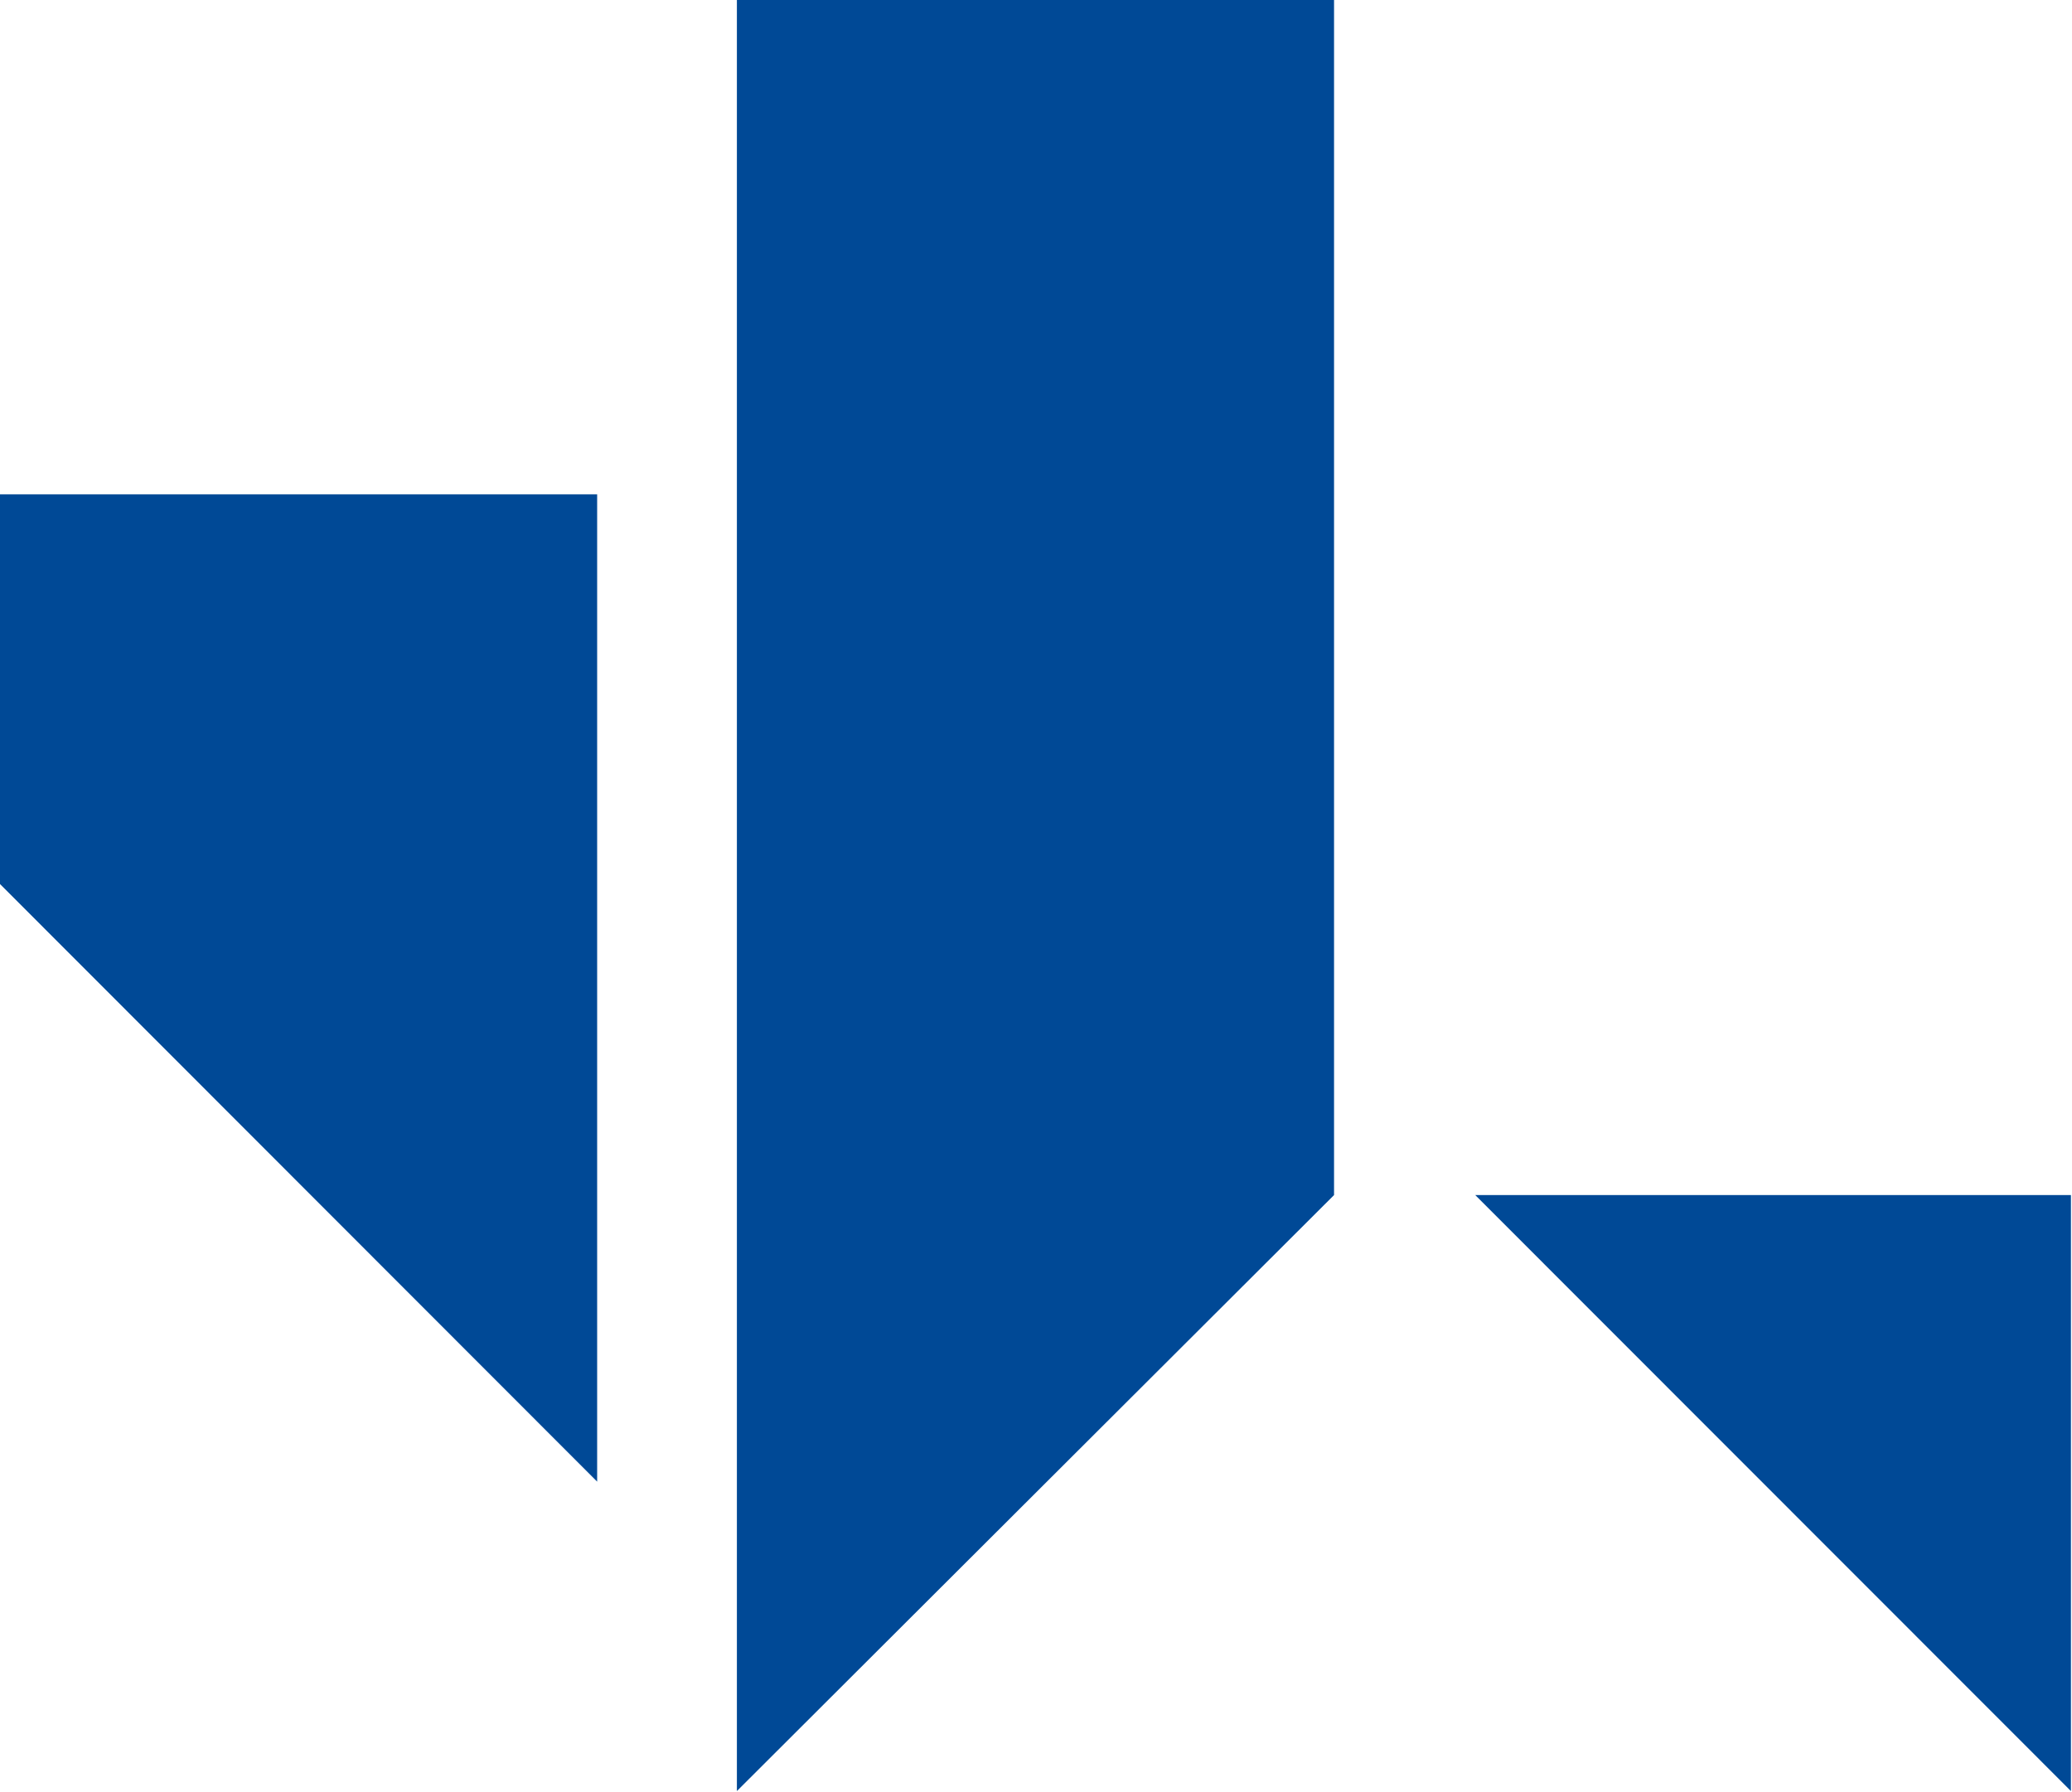
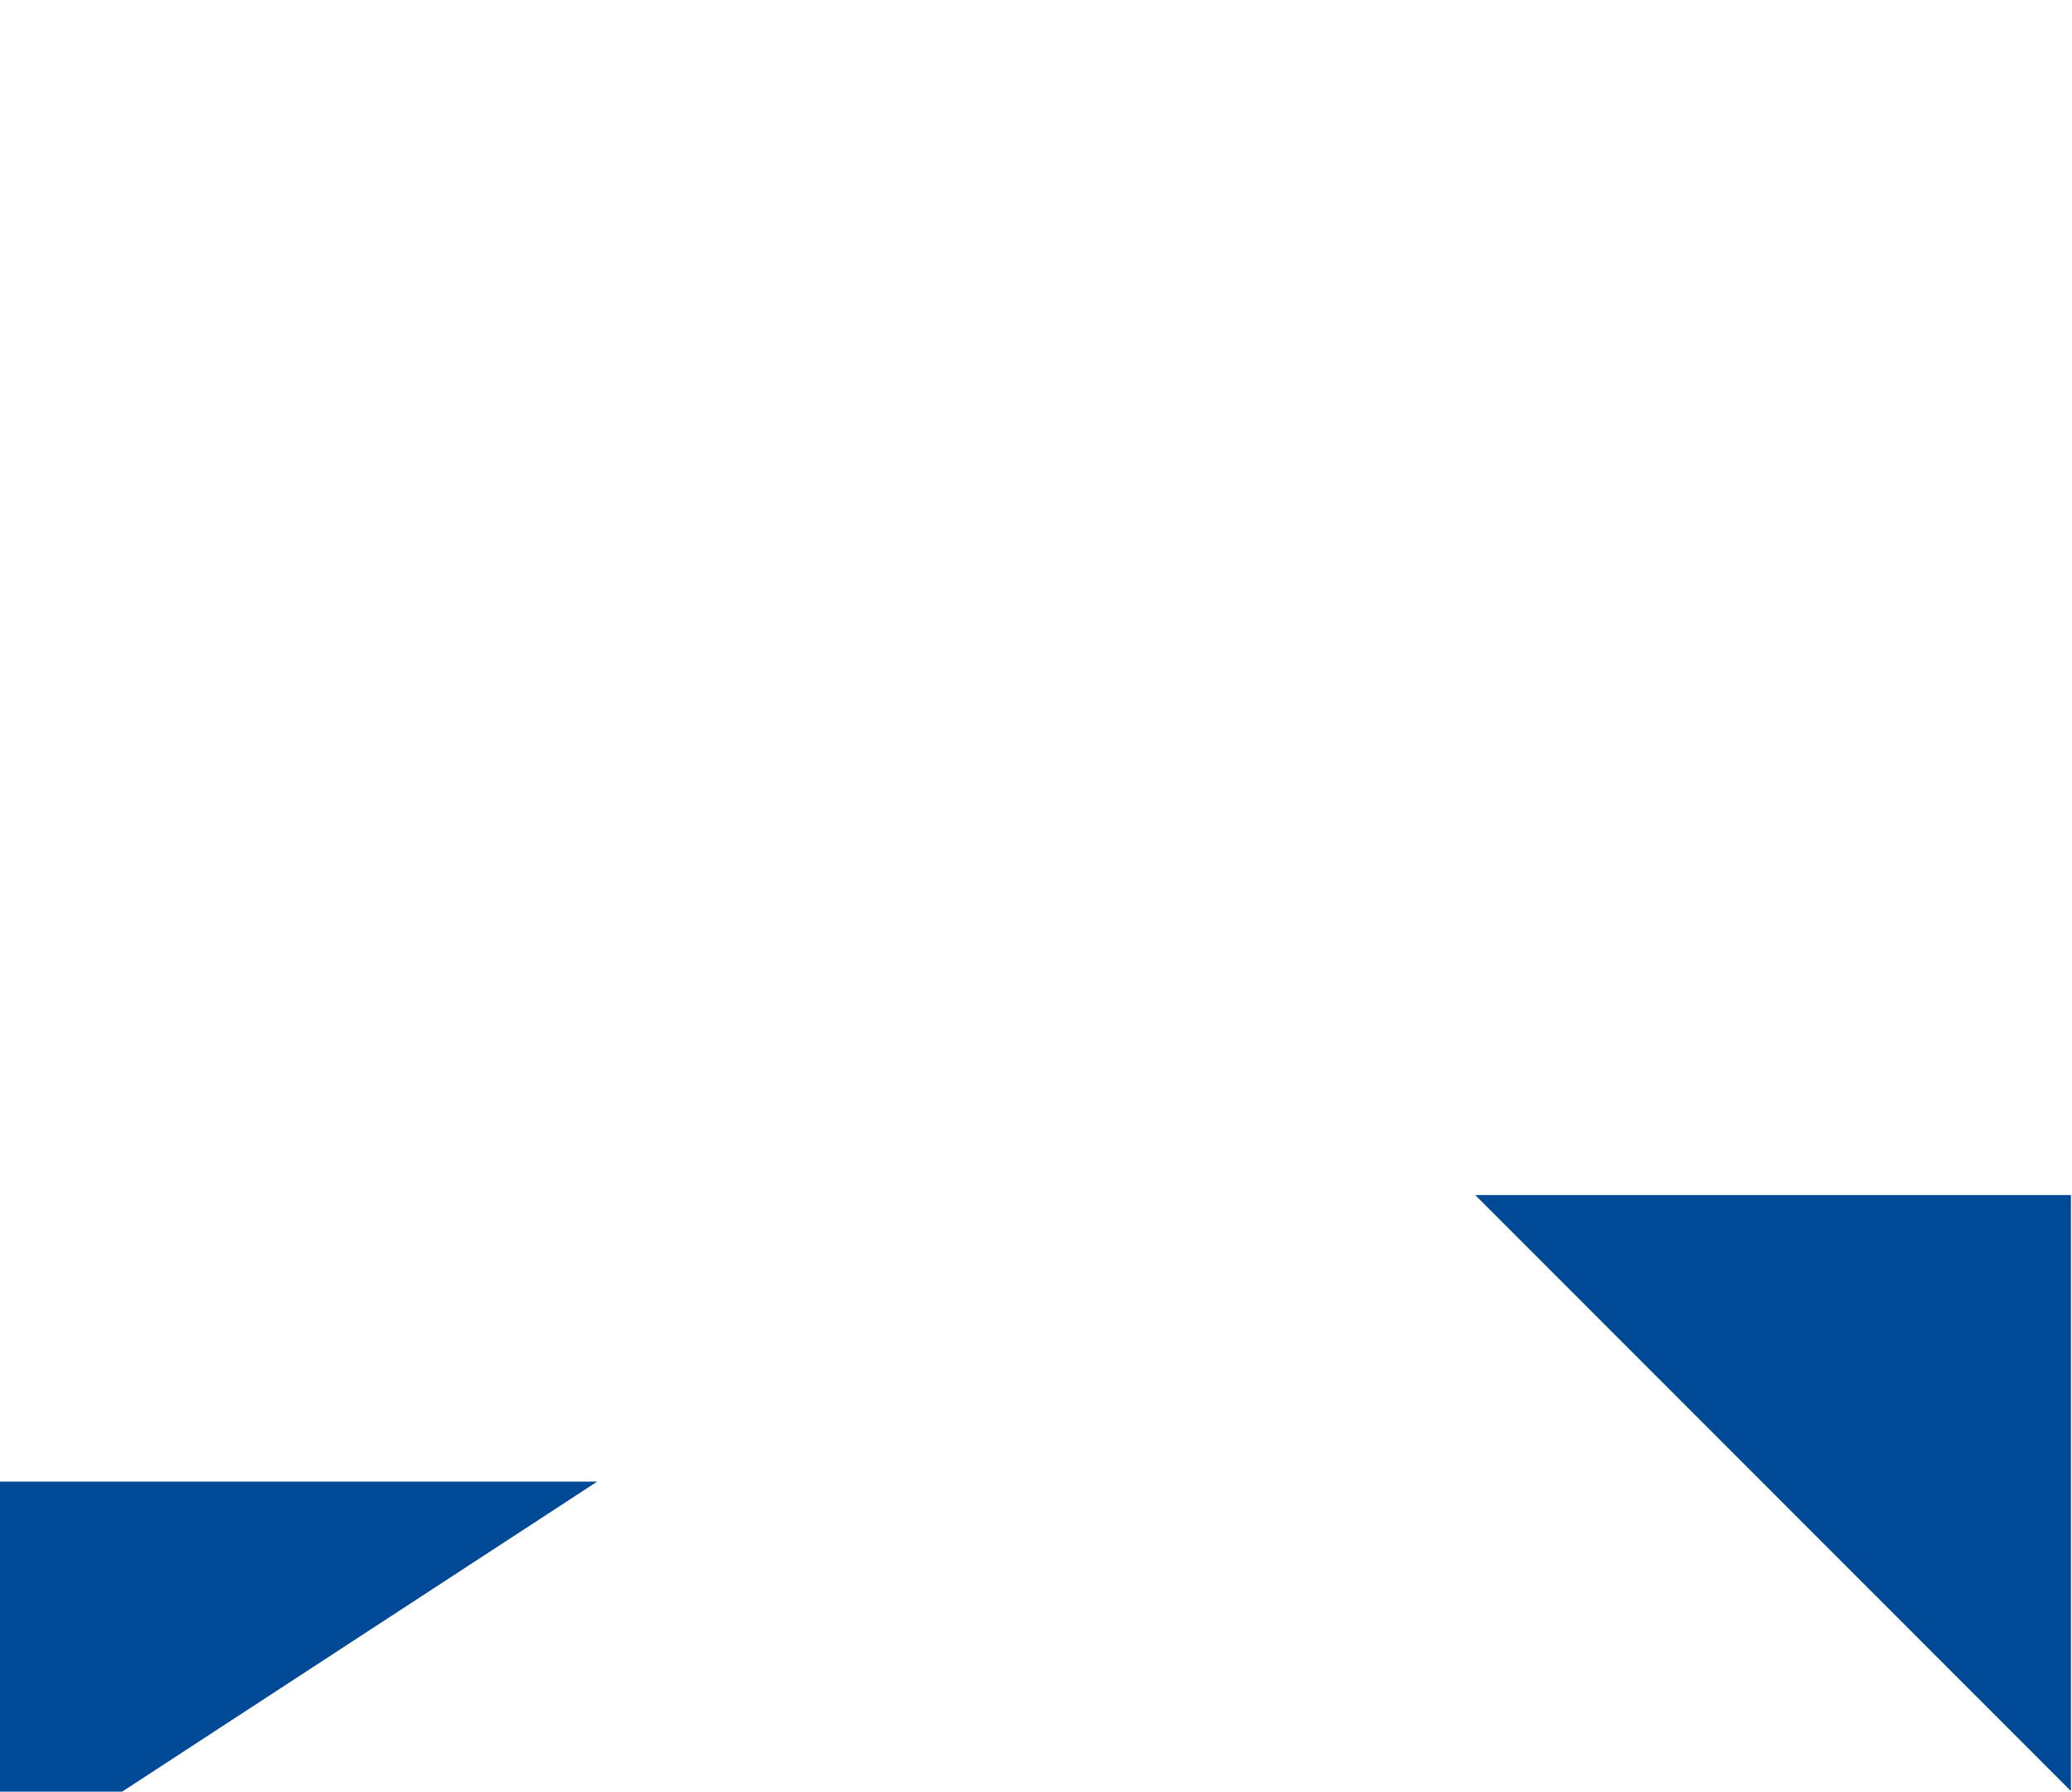
<svg xmlns="http://www.w3.org/2000/svg" version="1.2" viewBox="0 0 1551 1341" width="1551" height="1341">
  <title>GEN</title>
  <style>
		.s0 { fill: #004996 } 
	</style>
  <g id="Layer">
    <g id="Layer">
-       <path id="Layer" class="s0" d="m447 1109v-739h-447v291.7z" />
-       <path id="Layer" class="s0" d="m551.6 1340.6v-1340.6h447v894.5z" />
+       <path id="Layer" class="s0" d="m447 1109h-447v291.7z" />
      <path id="Layer" class="s0" d="m1550.2 1340.6v-446.1h-445.9z" />
    </g>
  </g>
</svg>